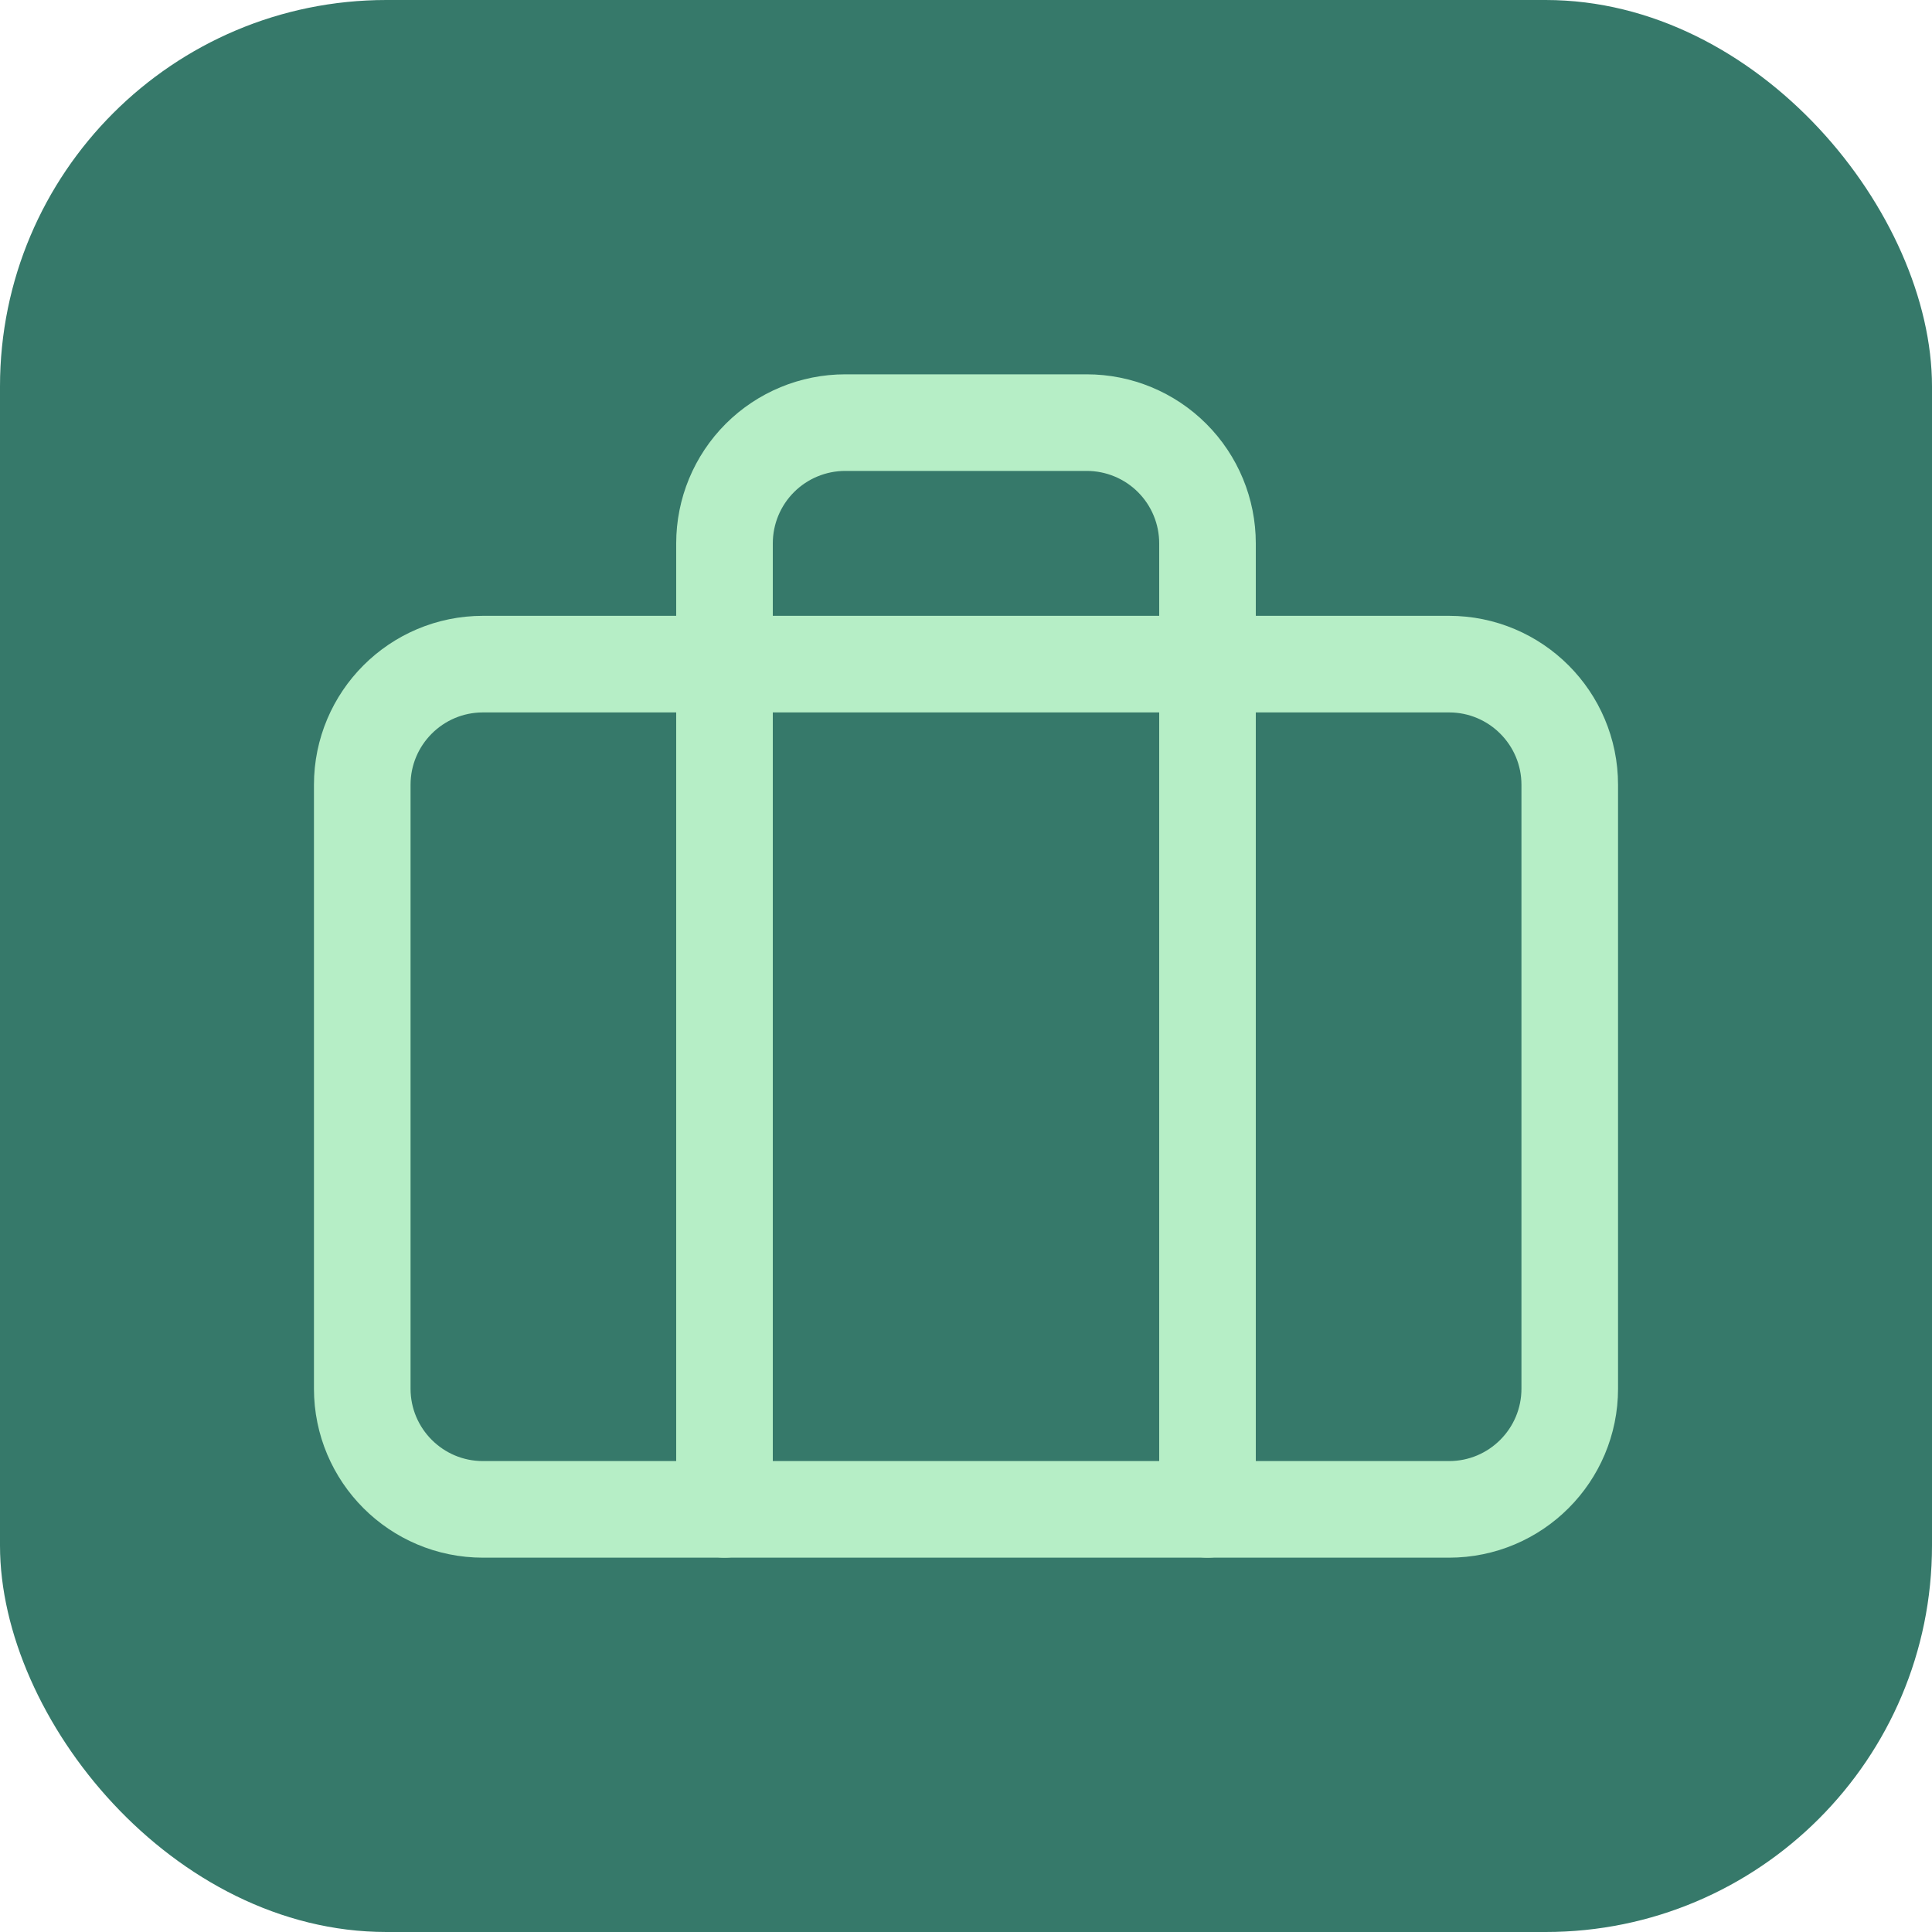
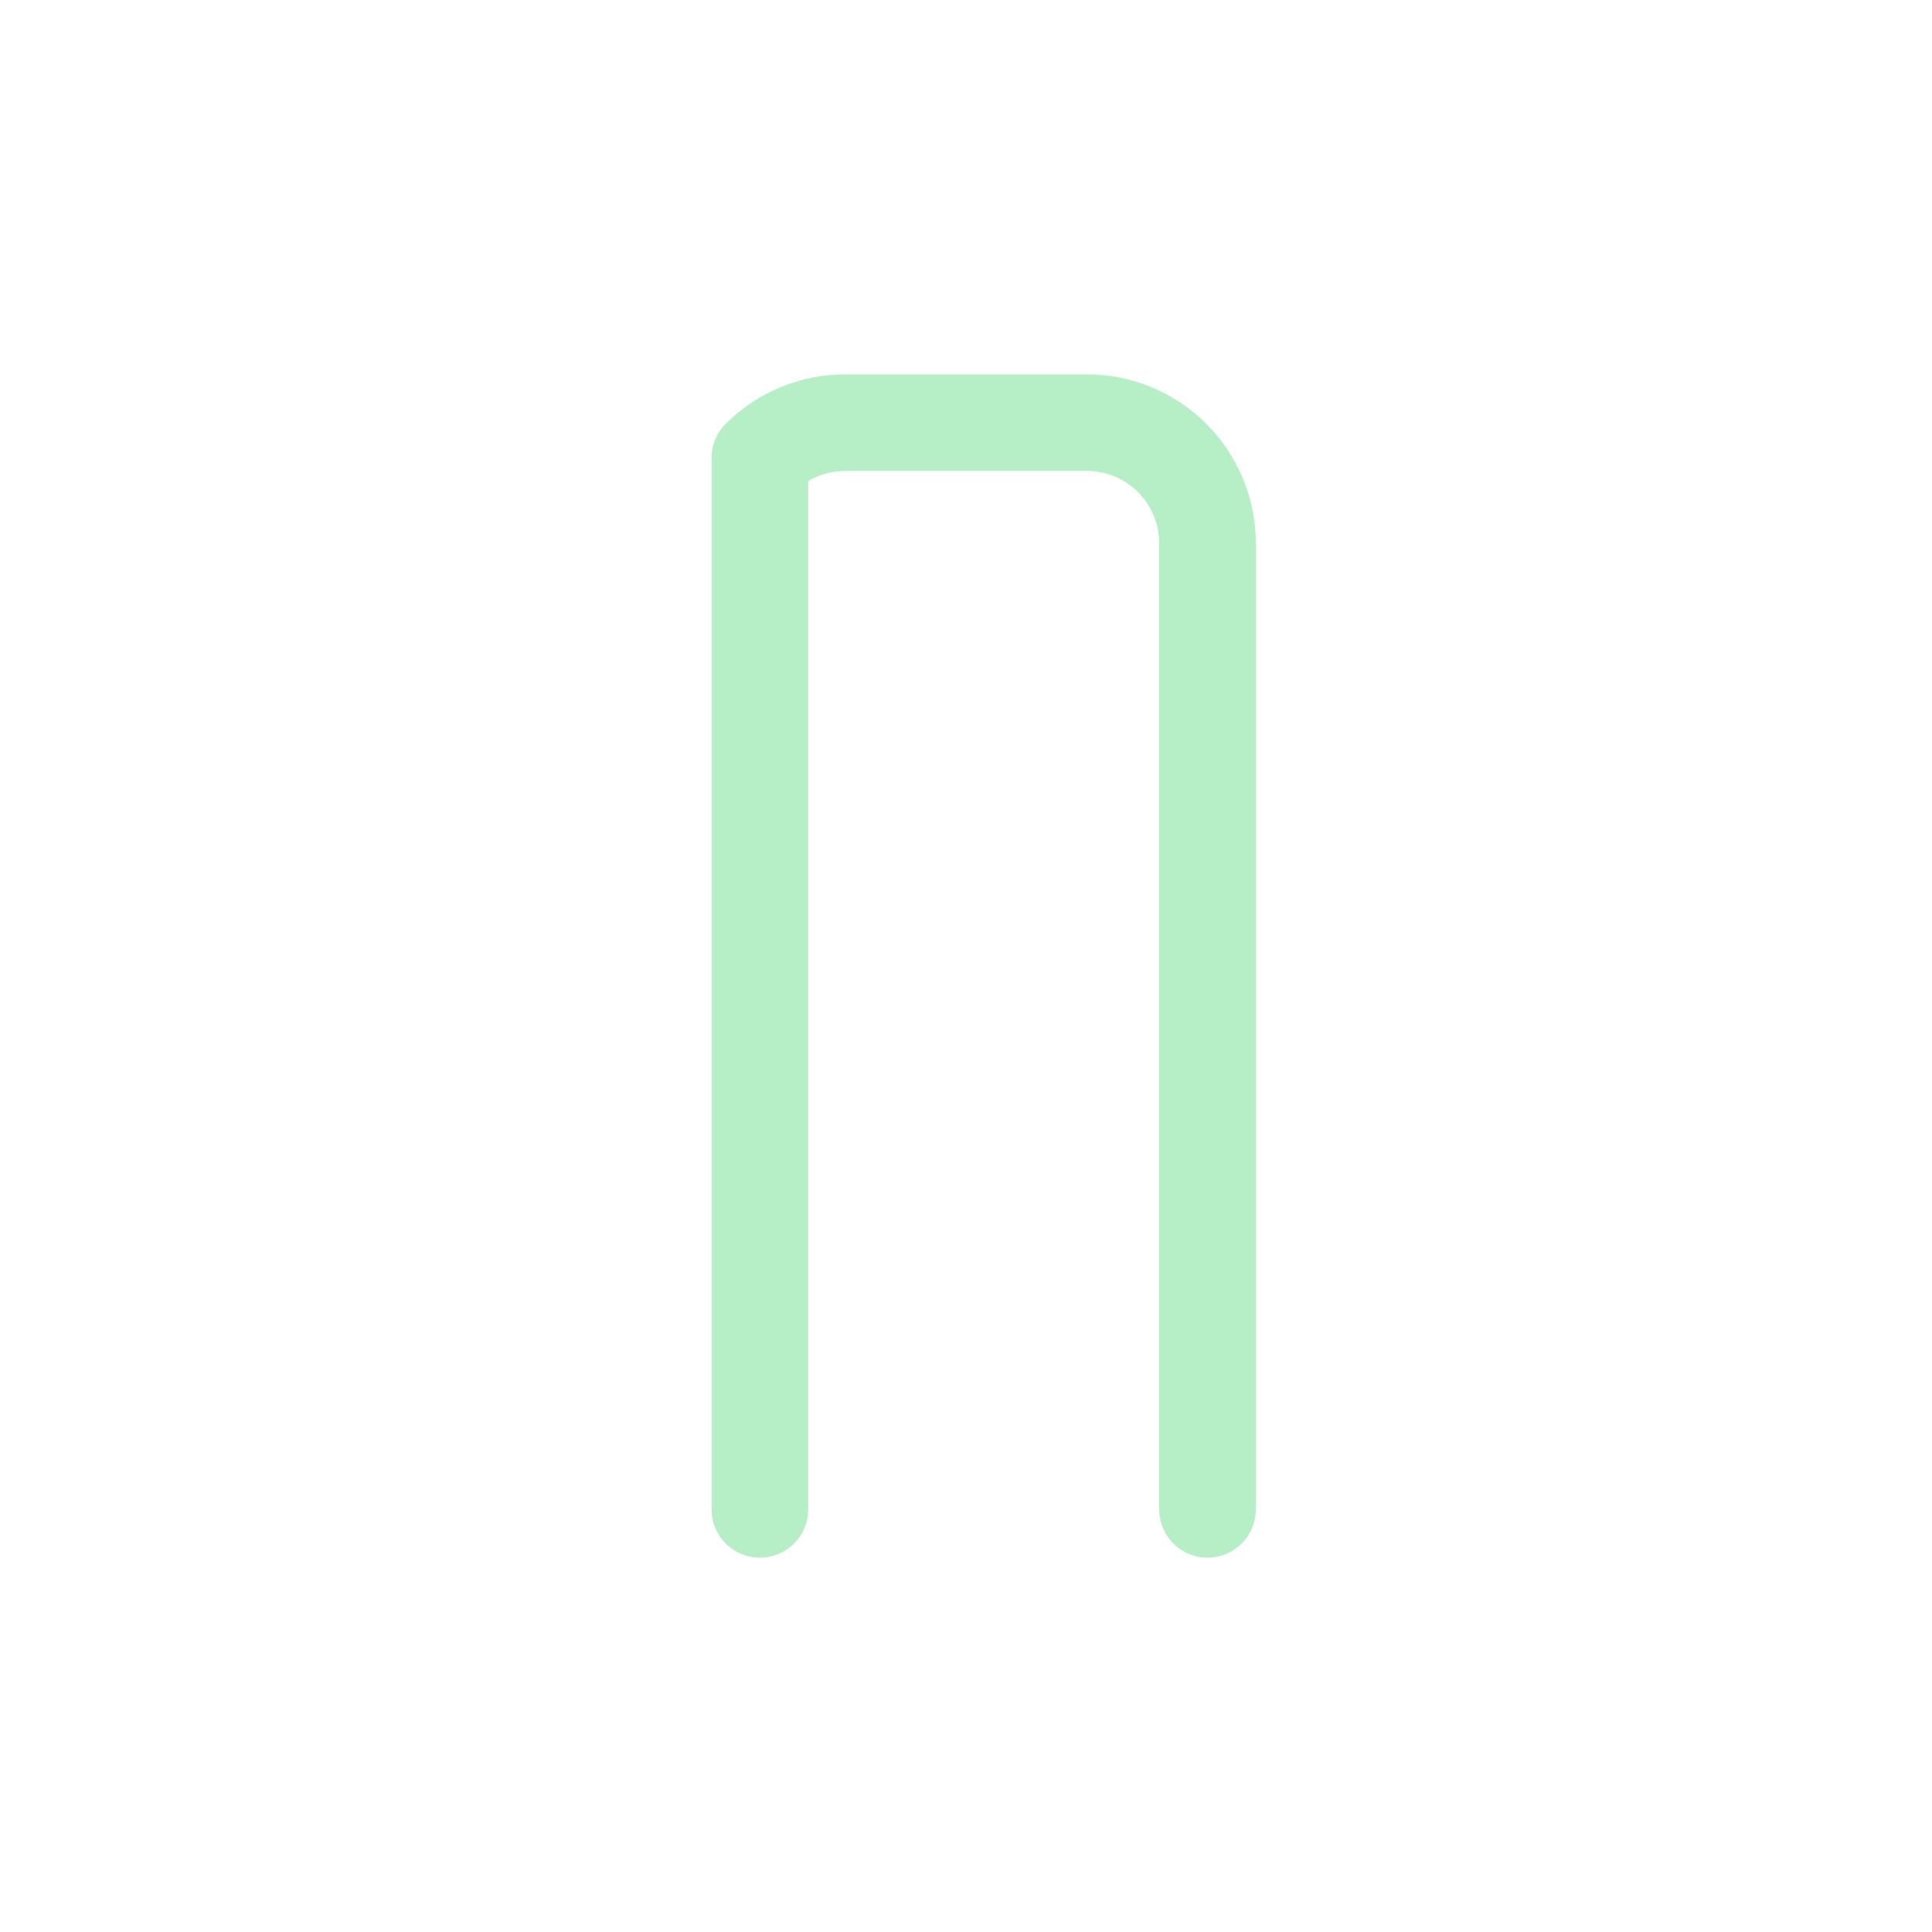
<svg xmlns="http://www.w3.org/2000/svg" width="40" height="40" viewBox="0 0 40 40" fill="none">
-   <rect width="40" height="40" rx="8" fill="#36796A" />
-   <path d="M30 13.75H10C8.619 13.75 7.5 14.869 7.5 16.25V28.75C7.5 30.131 8.619 31.25 10 31.25H30C31.381 31.25 32.5 30.131 32.5 28.75V16.25C32.5 14.869 31.381 13.75 30 13.75Z" stroke="#B6EEC6" stroke-width="2" stroke-linecap="round" stroke-linejoin="round" />
-   <path d="M25 31.25V11.25C25 10.587 24.737 9.951 24.268 9.482C23.799 9.013 23.163 8.75 22.5 8.75H17.5C16.837 8.75 16.201 9.013 15.732 9.482C15.263 9.951 15 10.587 15 11.25V31.25" stroke="#B6EEC6" stroke-width="2" stroke-linecap="round" stroke-linejoin="round" />
+   <path d="M25 31.25V11.25C25 10.587 24.737 9.951 24.268 9.482C23.799 9.013 23.163 8.75 22.5 8.75H17.5C16.837 8.75 16.201 9.013 15.732 9.482V31.25" stroke="#B6EEC6" stroke-width="2" stroke-linecap="round" stroke-linejoin="round" />
</svg>